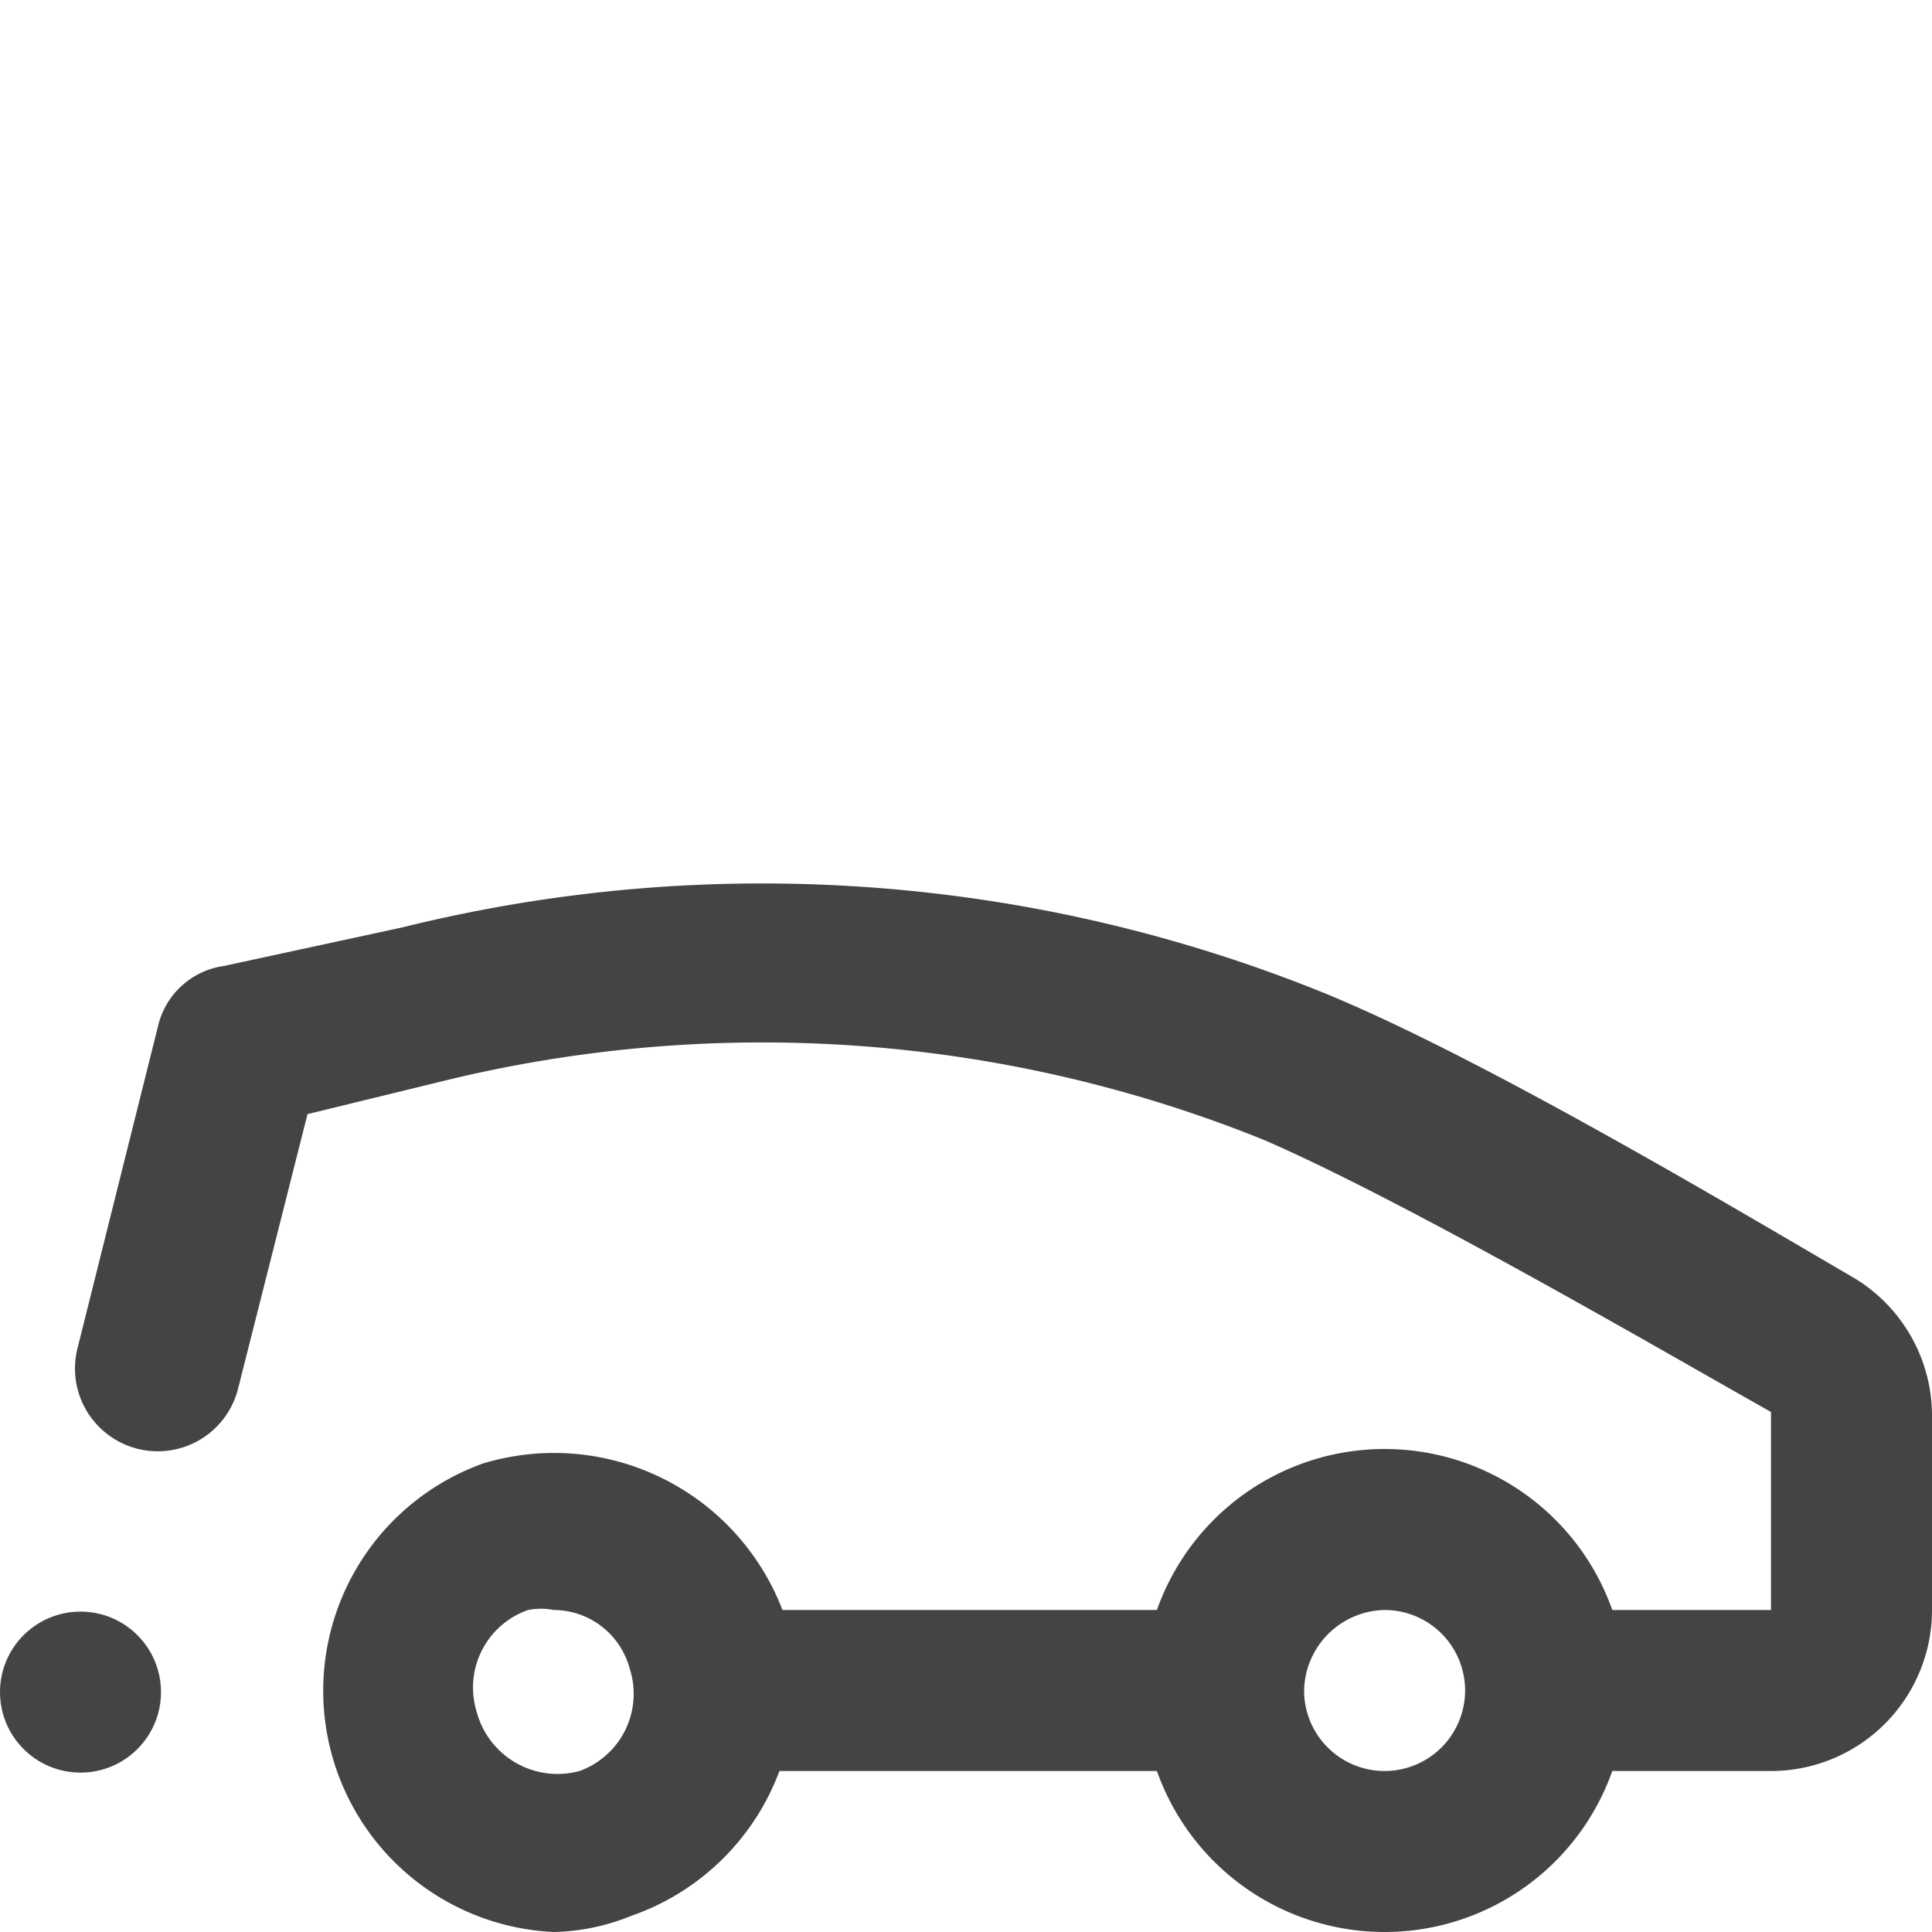
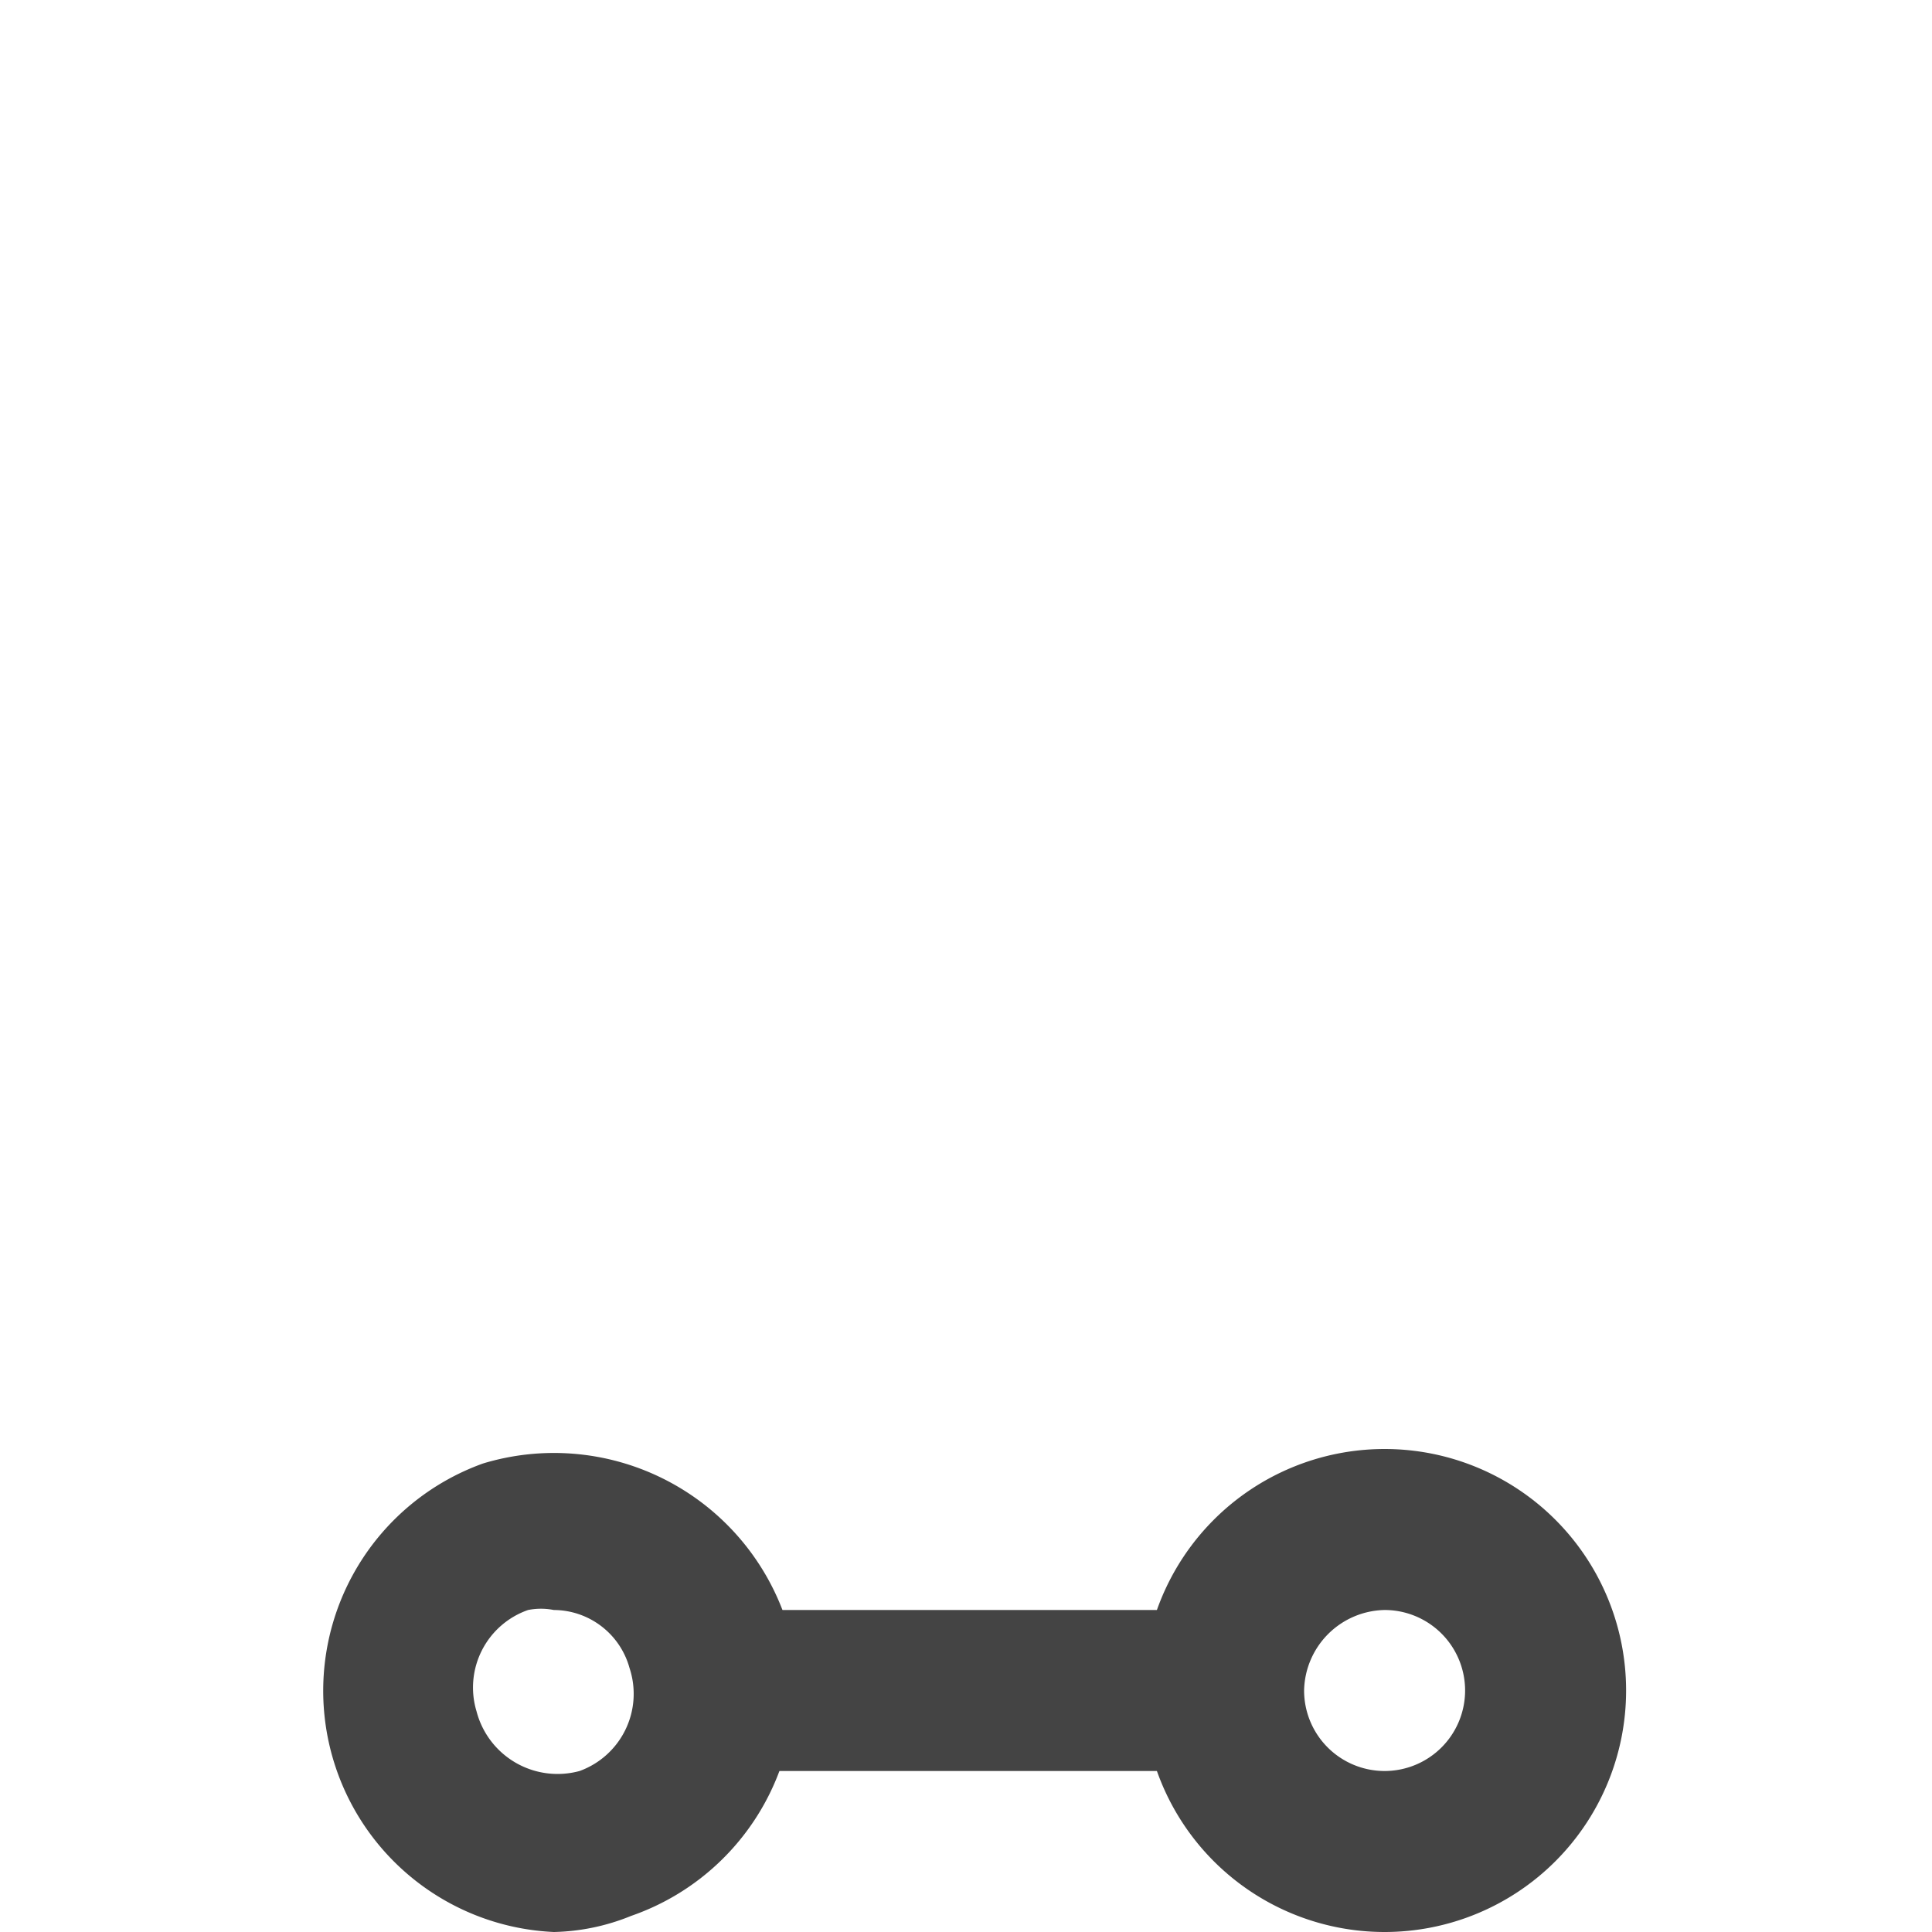
<svg xmlns="http://www.w3.org/2000/svg" id="NRMA_icons" data-name="NRMA icons" viewBox="0 0 12 12">
  <defs>
    <style>.cls-1{fill:#444;}</style>
  </defs>
-   <circle class="cls-1" cx="0.5" cy="10.51" r="0.5" />
  <path class="cls-1" d="M7.5,11h-3a.5.5,0,0,1-.5-.5.5.5,0,0,1,.5-.5h3a.5.5,0,0,1,.5.5A.5.5,0,0,1,7.5,11Z" />
  <path class="cls-1" d="M3.44,12A1.5,1.5,0,0,1,3,9.09,1.52,1.52,0,0,1,4.86,10h0a1.51,1.51,0,0,1-.94,1.9A1.34,1.34,0,0,1,3.44,12Zm0-2a.41.41,0,0,0-.16,0,.51.51,0,0,0-.32.63A.52.52,0,0,0,3.6,11a.51.51,0,0,0,.31-.64A.49.49,0,0,0,3.44,10Z" />
  <path class="cls-1" d="M8.6,12a1.5,1.5,0,1,1,1.5-1.5A1.5,1.5,0,0,1,8.6,12Zm0-2a.51.51,0,0,0-.5.5.5.5,0,0,0,.5.5.5.5,0,0,0,.5-.5A.5.5,0,0,0,8.6,10Z" />
-   <path class="cls-1" d="M11,11H10a.5.5,0,0,1-.5-.5A.5.5,0,0,1,10,10h1l0-1.23c-.64-.36-2.25-1.3-3.15-1.69a8.32,8.32,0,0,0-5.12-.36l-.82.2-.43,1.7a.49.49,0,1,1-1-.24l.5-2A.49.49,0,0,1,1.39,6L2.5,5.76a9.29,9.29,0,0,1,5.73.41c1,.41,2.62,1.38,3.29,1.77a1,1,0,0,1,.48.84V10A1,1,0,0,1,11,11Z" />
</svg>